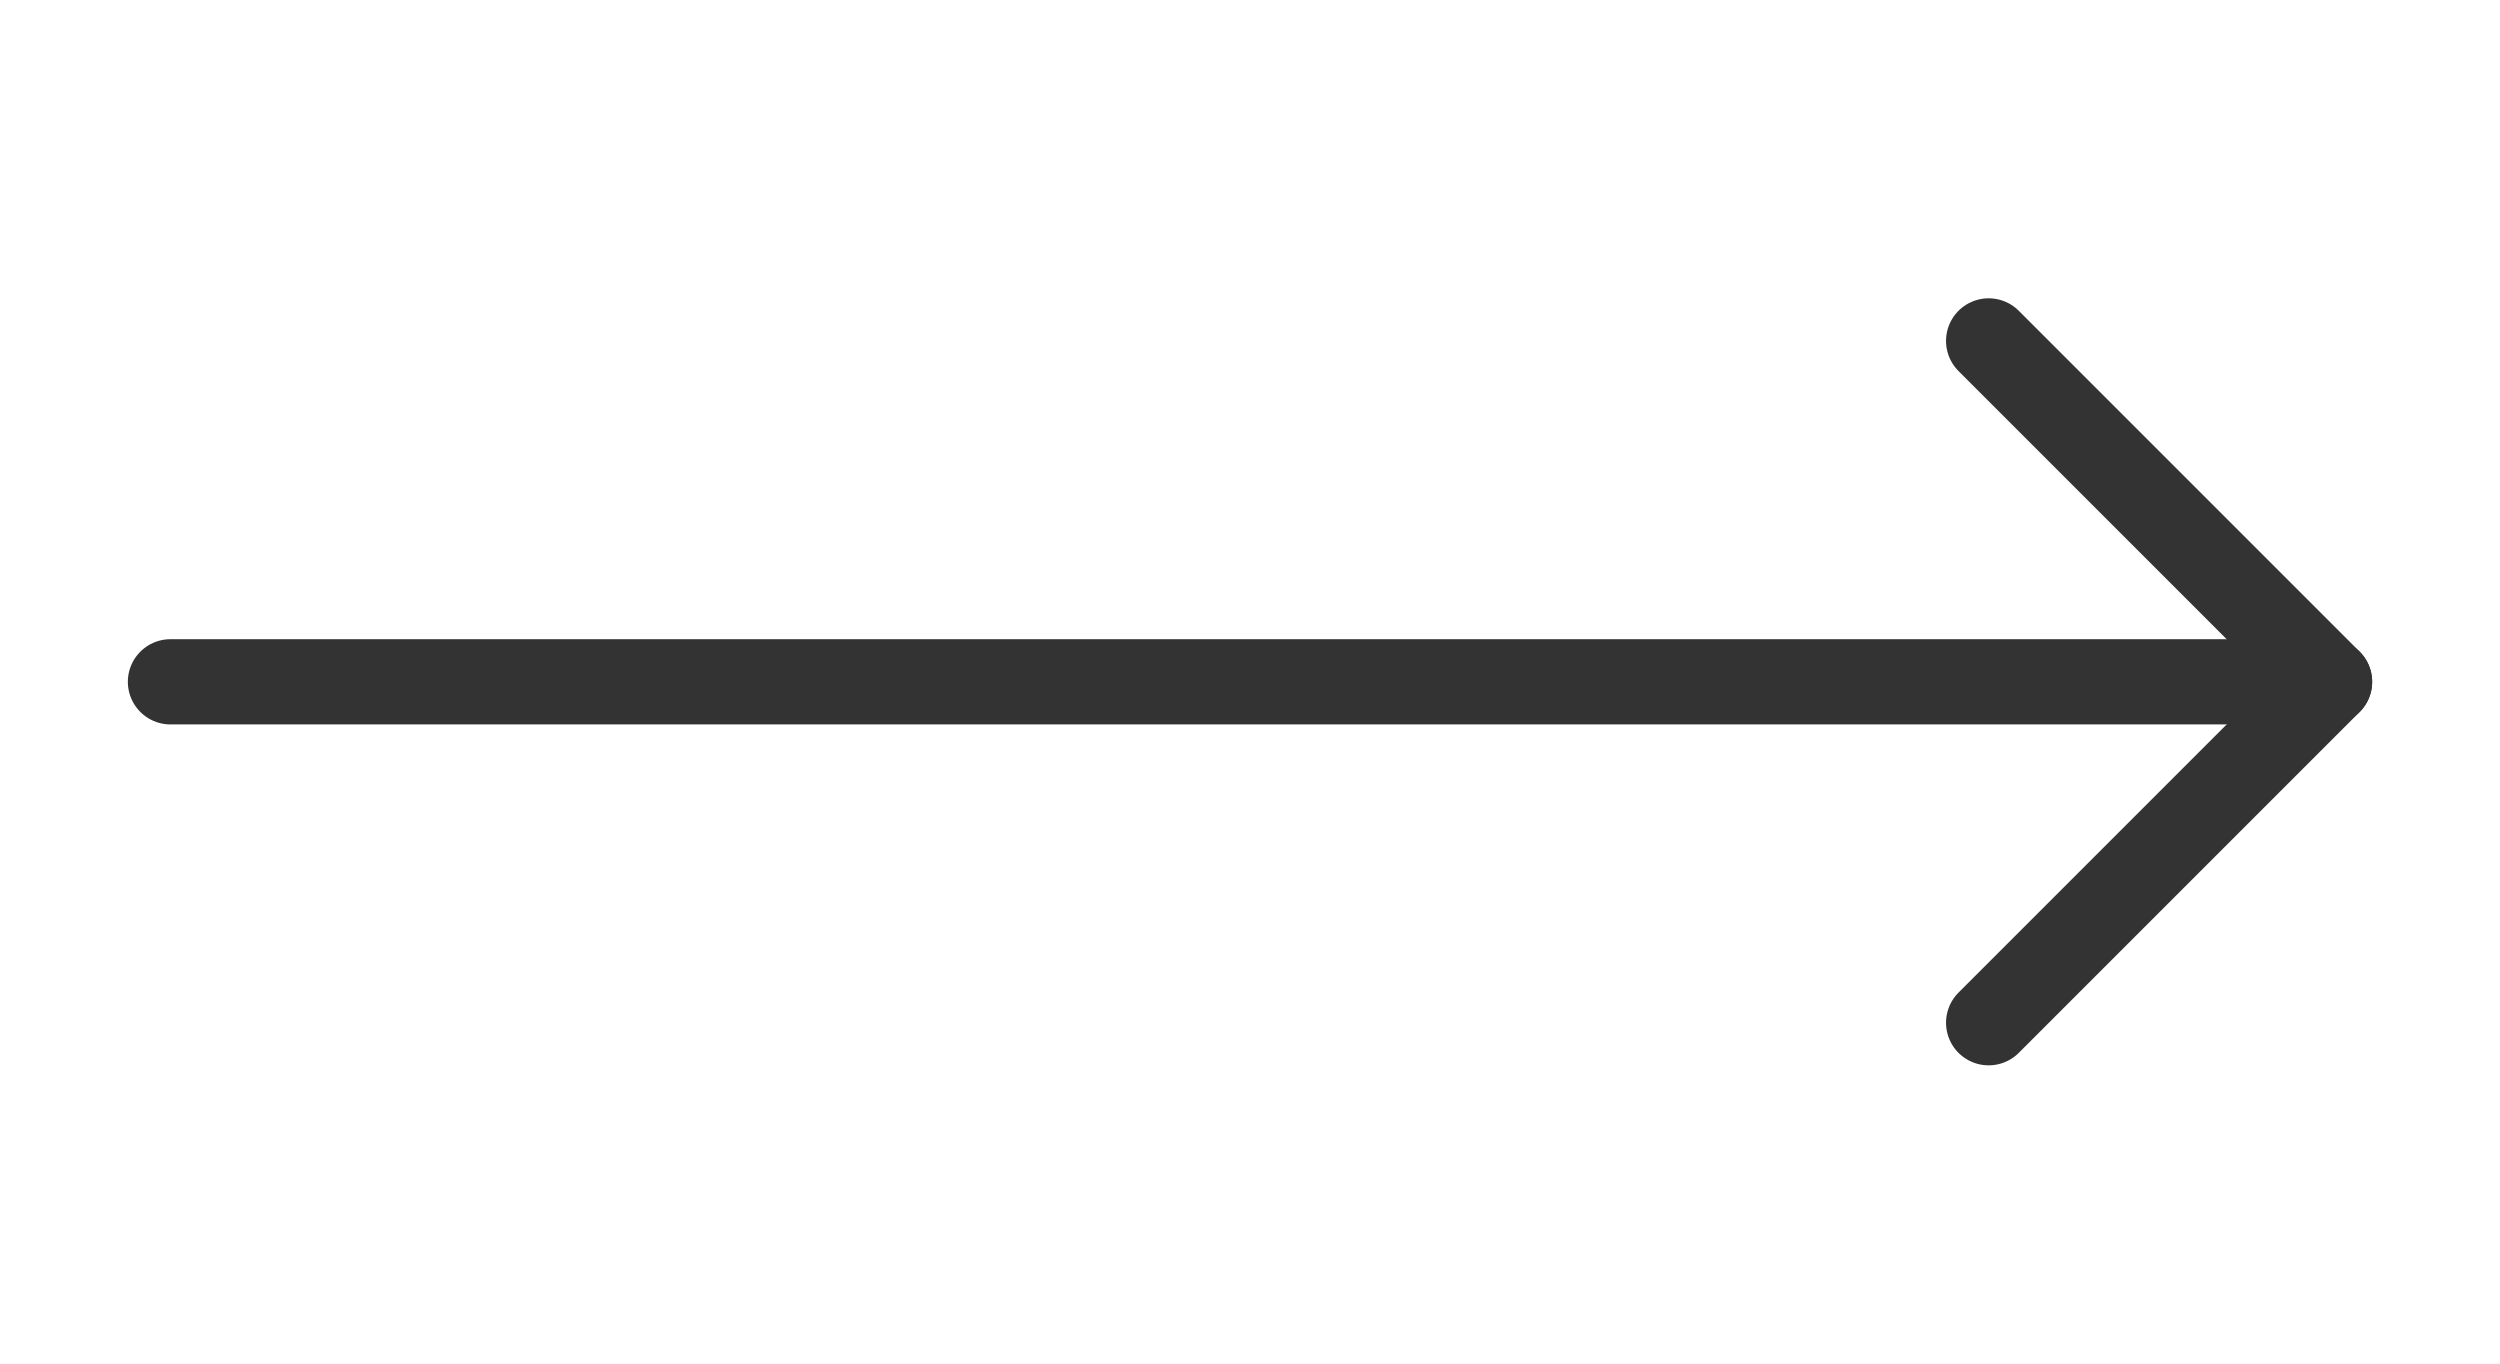
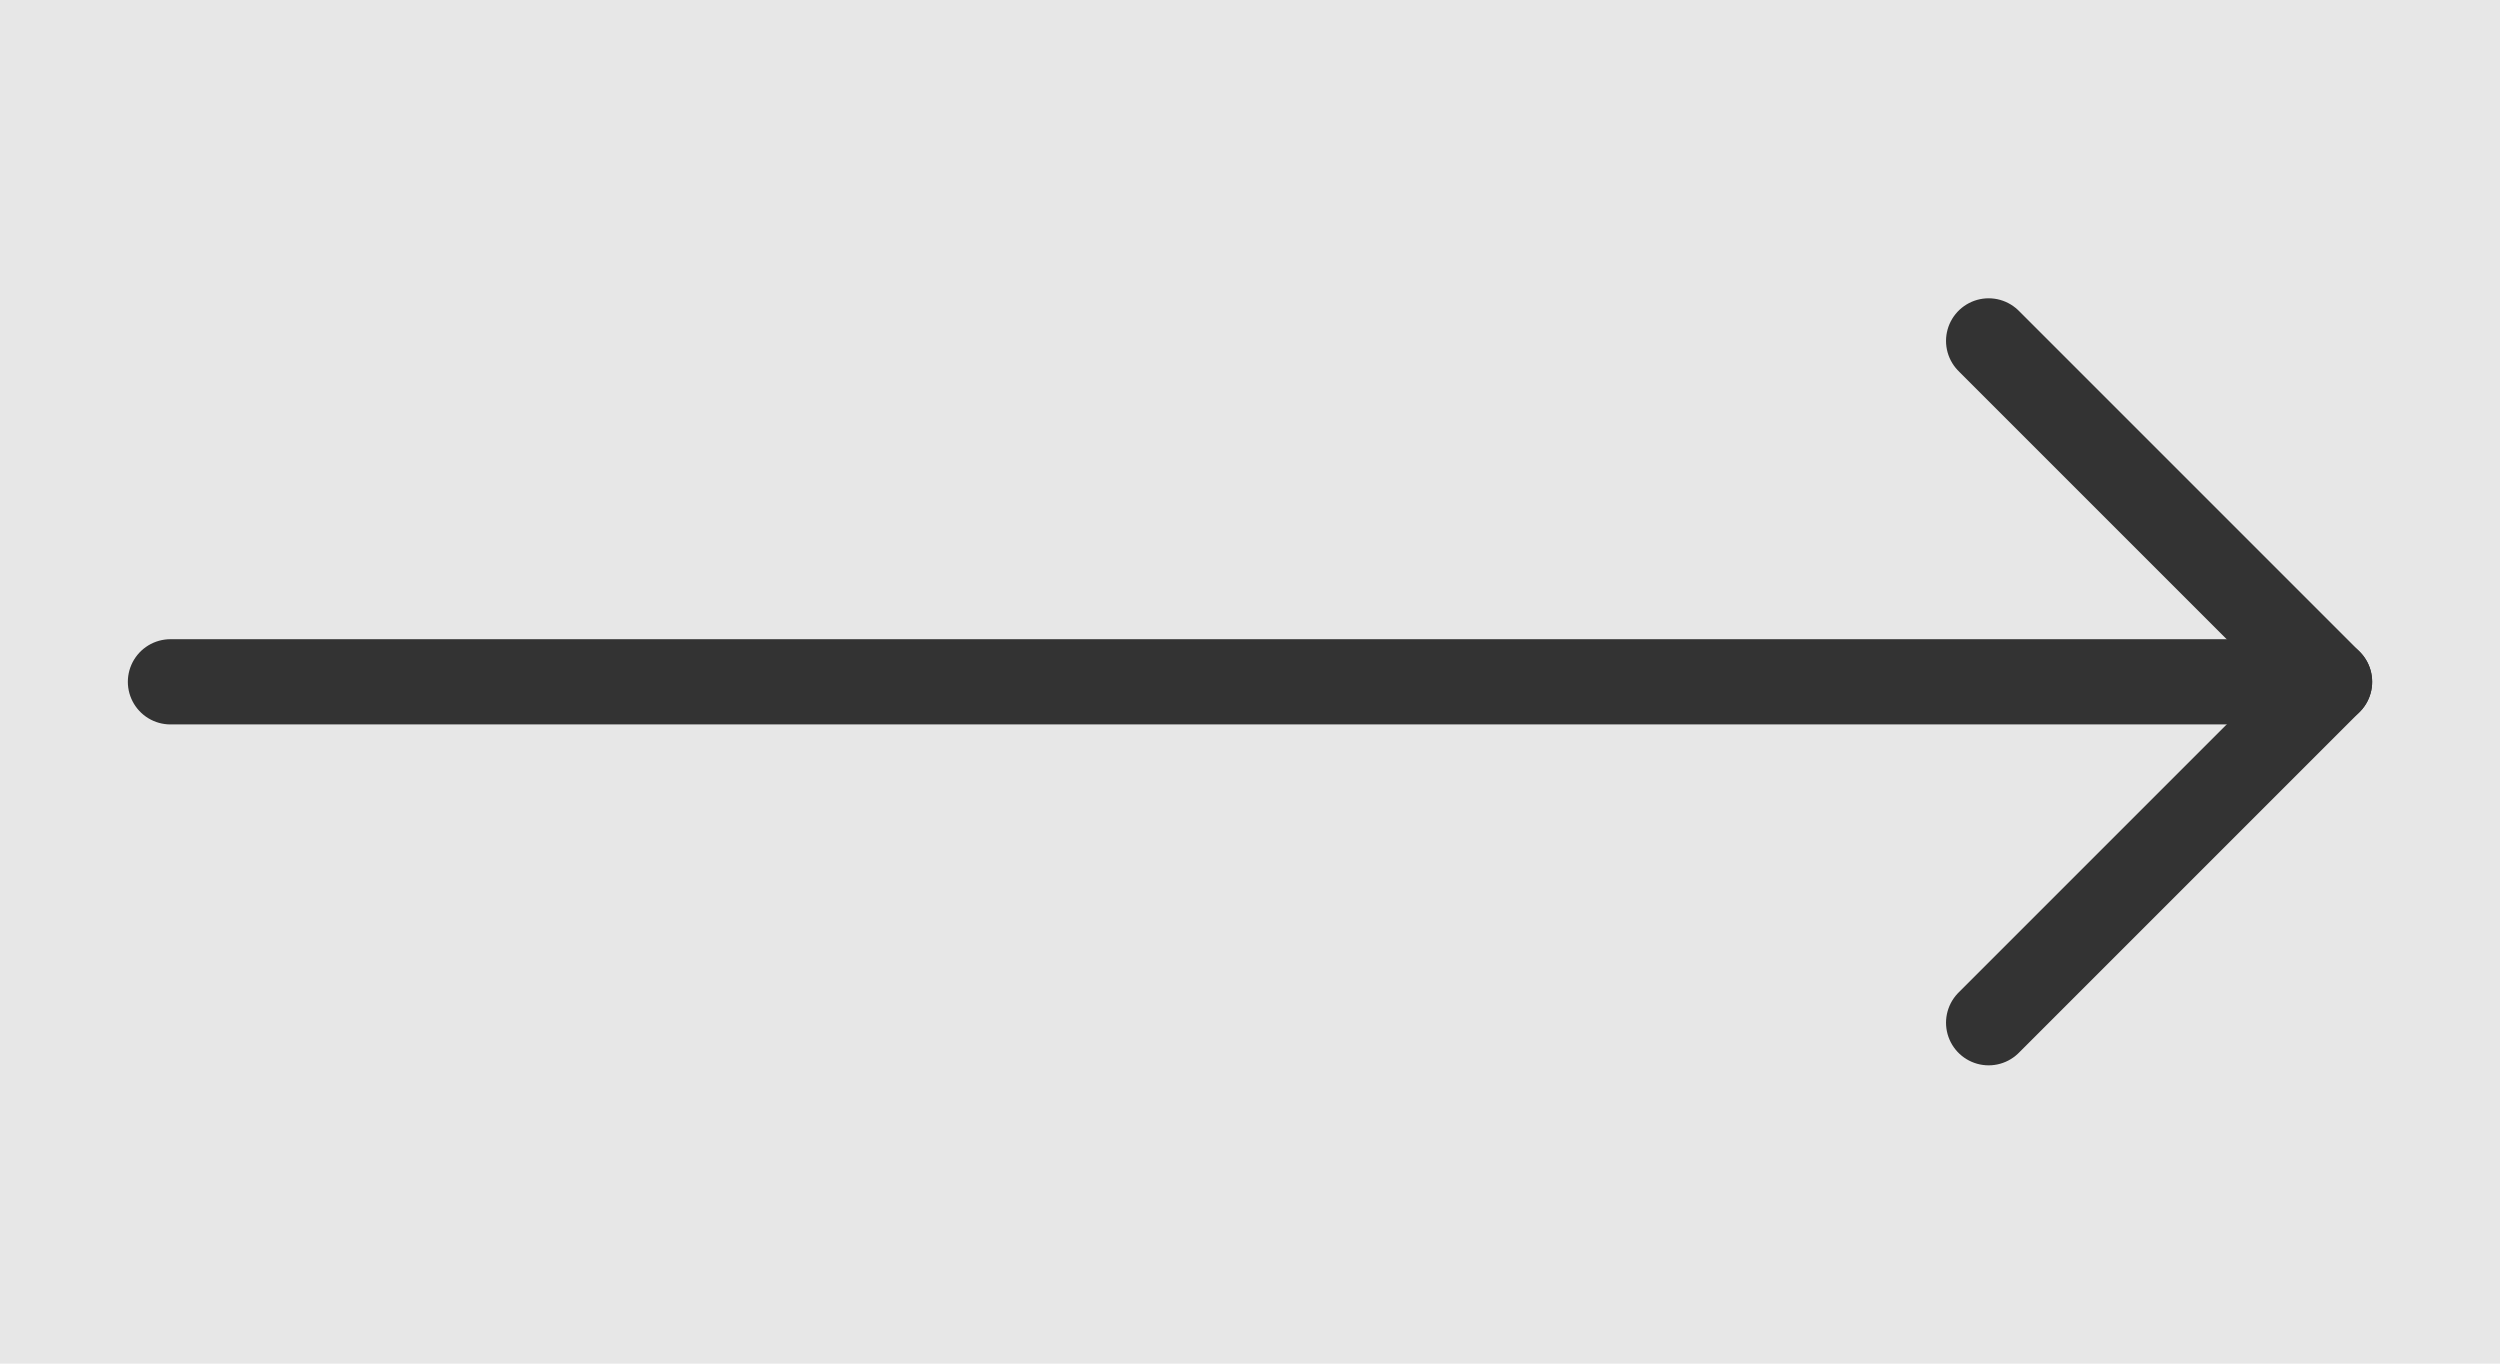
<svg xmlns="http://www.w3.org/2000/svg" width="44" height="24" viewBox="0 0 44 24" fill="none">
  <rect width="44" height="24" fill="#E7E7E7" />
  <g id="Slide 16:9 - 2">
-     <rect width="1920" height="4475" transform="translate(-1844 -3700)" fill="white" />
    <g id="Group 46">
      <g id="Group 33">
        <g id="Frame">
          <path id="Vector" d="M41 12H3" stroke="#333333" stroke-width="1.5" stroke-linecap="round" stroke-linejoin="round" />
          <path id="Vector_2" d="M35 6L41 12L35 18" stroke="#333333" stroke-width="1.5" stroke-linecap="round" stroke-linejoin="round" />
        </g>
      </g>
    </g>
  </g>
</svg>